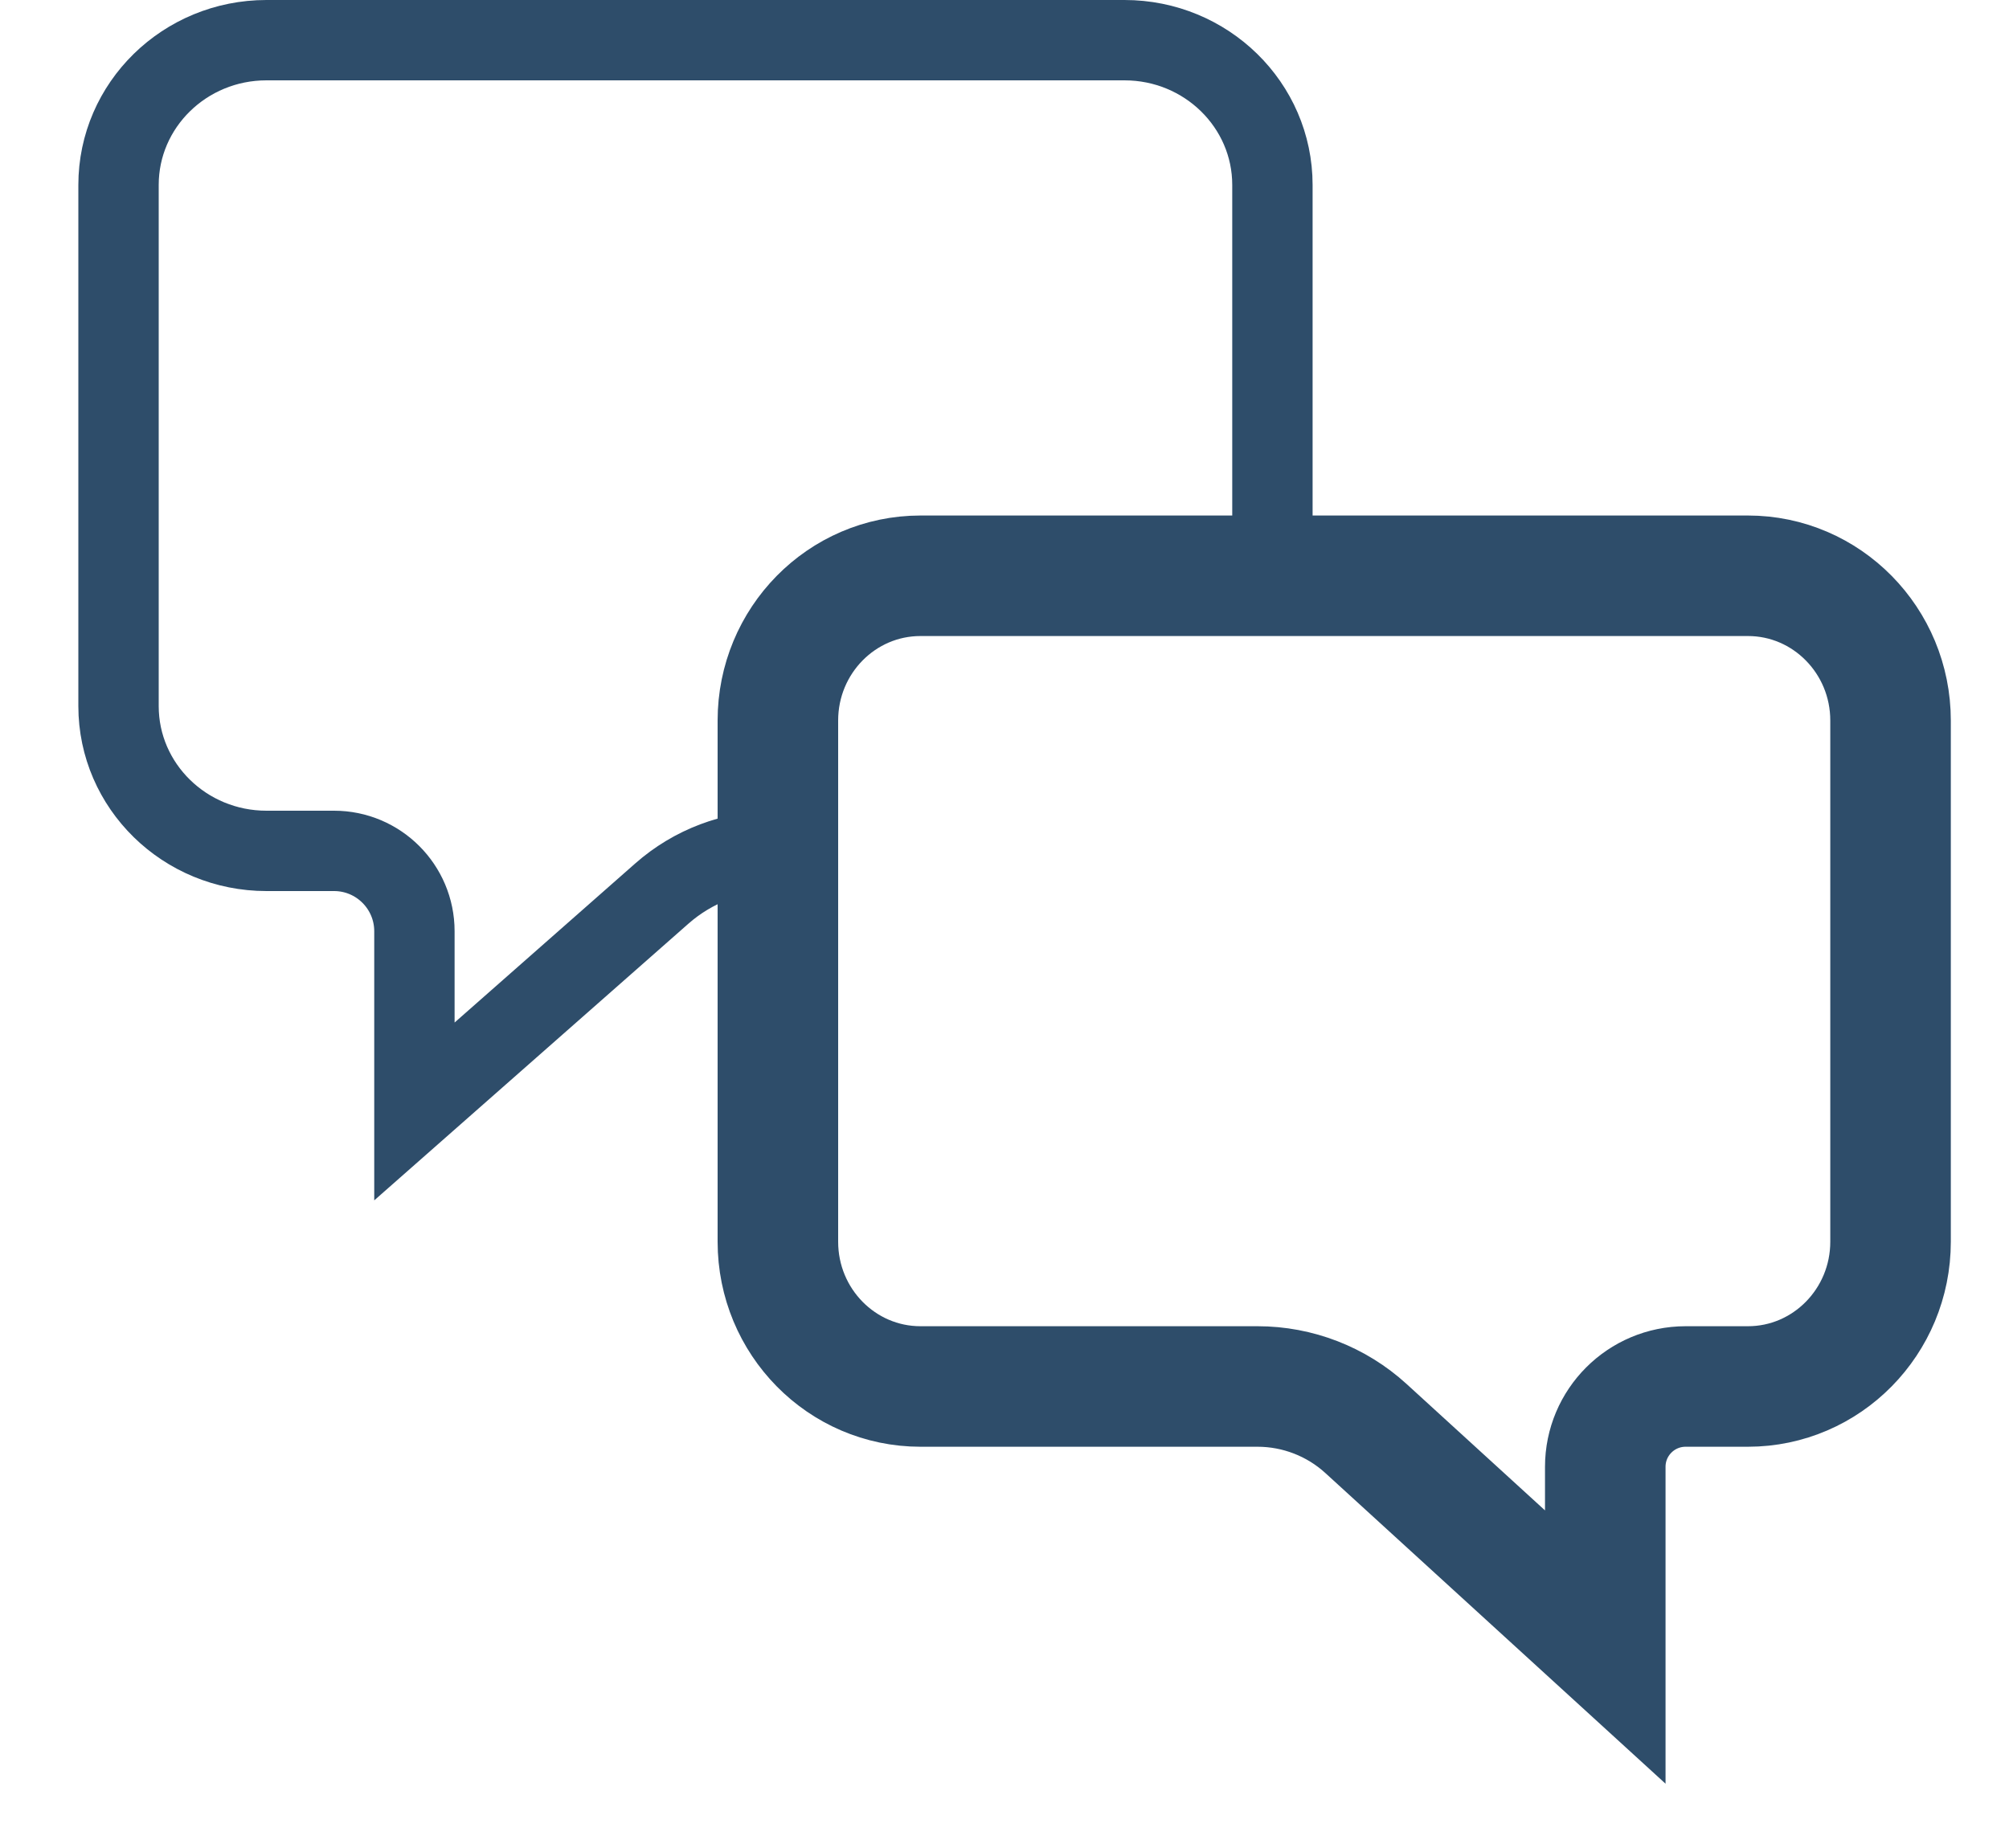
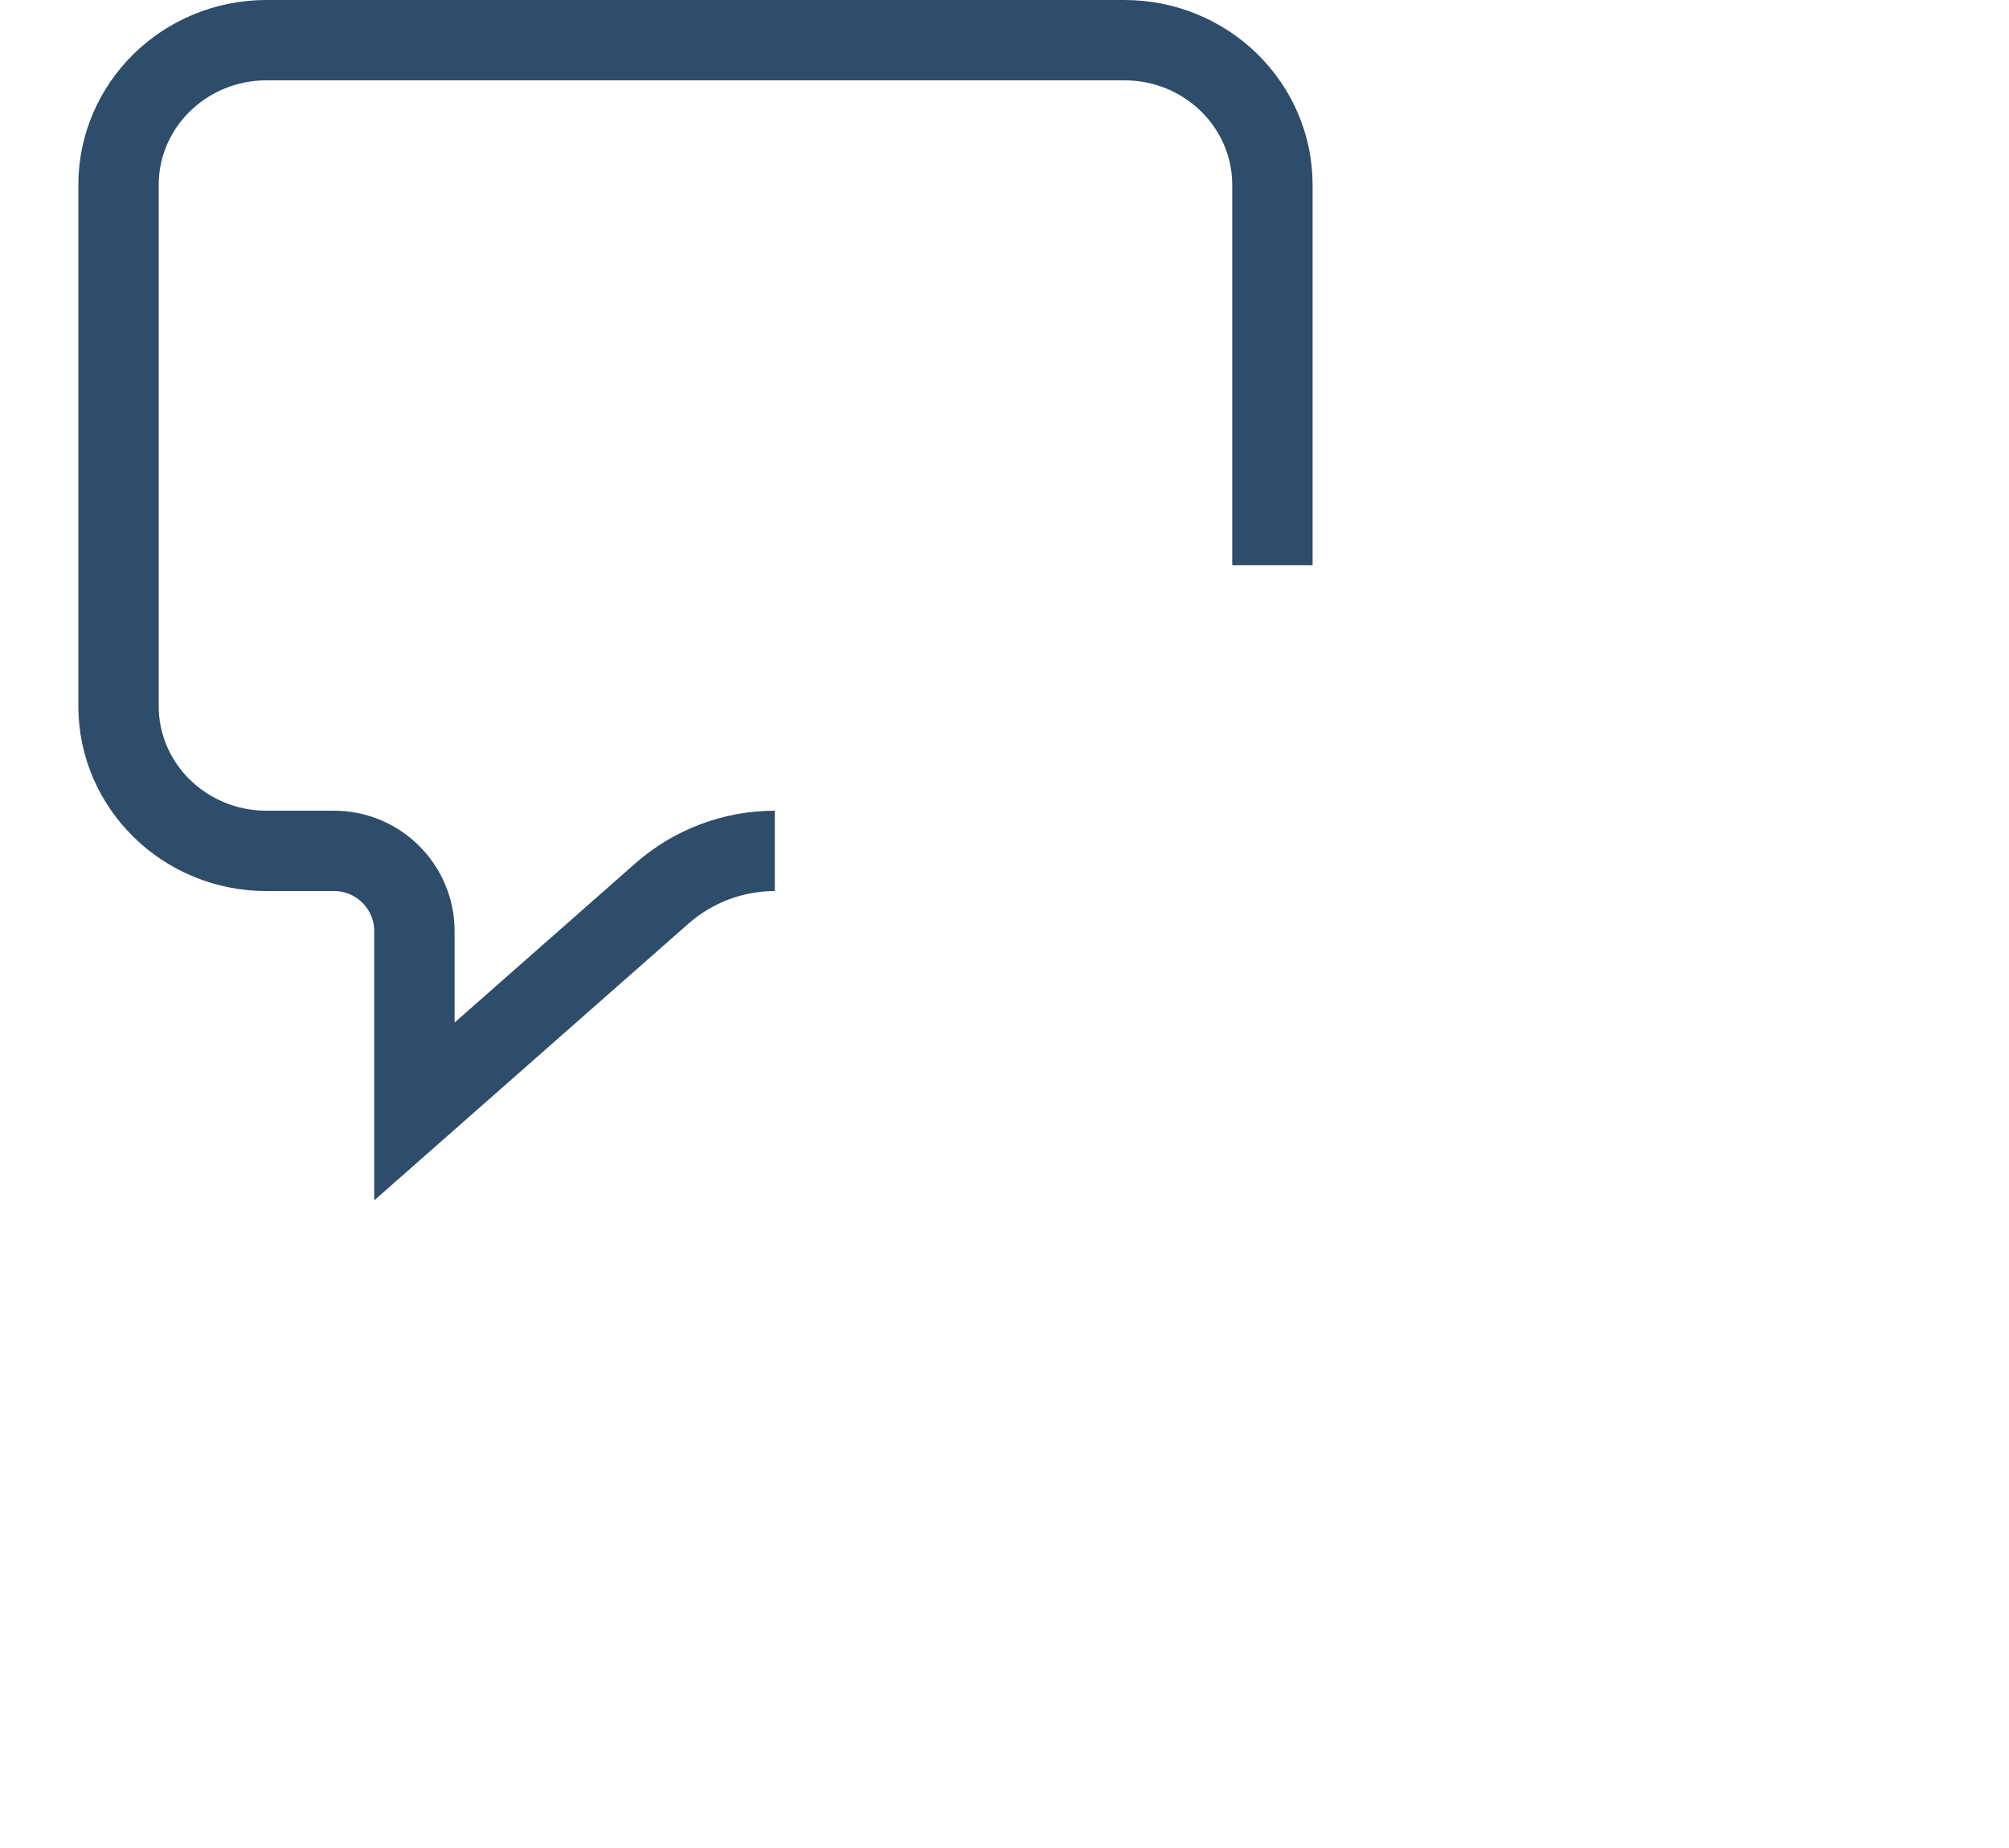
<svg xmlns="http://www.w3.org/2000/svg" width="25" height="23" viewBox="0 0 25 23" fill="none">
  <g id="Group 326">
    <path id="Union" d="M15.834 7.034V2.302C15.834 1.307 15.01 0.5 13.993 0.5H3.316C2.299 0.5 1.475 1.307 1.475 2.302V8.788C1.475 9.783 2.299 10.59 3.316 10.59H4.157C4.709 10.59 5.157 11.038 5.157 11.59V13.833L8.236 11.121C8.624 10.779 9.124 10.59 9.642 10.59V10.59" stroke="#2E4D6A" />
-     <path id="Union_2" d="M11.455 7.166C10.474 7.166 9.68 7.973 9.68 8.968V15.454C9.68 16.449 10.474 17.256 11.455 17.256H15.649C16.148 17.256 16.63 17.443 16.998 17.779L19.976 20.499V18.256C19.976 17.704 20.423 17.256 20.976 17.256H21.751C22.731 17.256 23.526 16.449 23.526 15.454V8.968C23.526 7.973 22.731 7.166 21.751 7.166H11.455Z" stroke="#2E4D6A" stroke-width="1.5" />
  </g>
</svg>